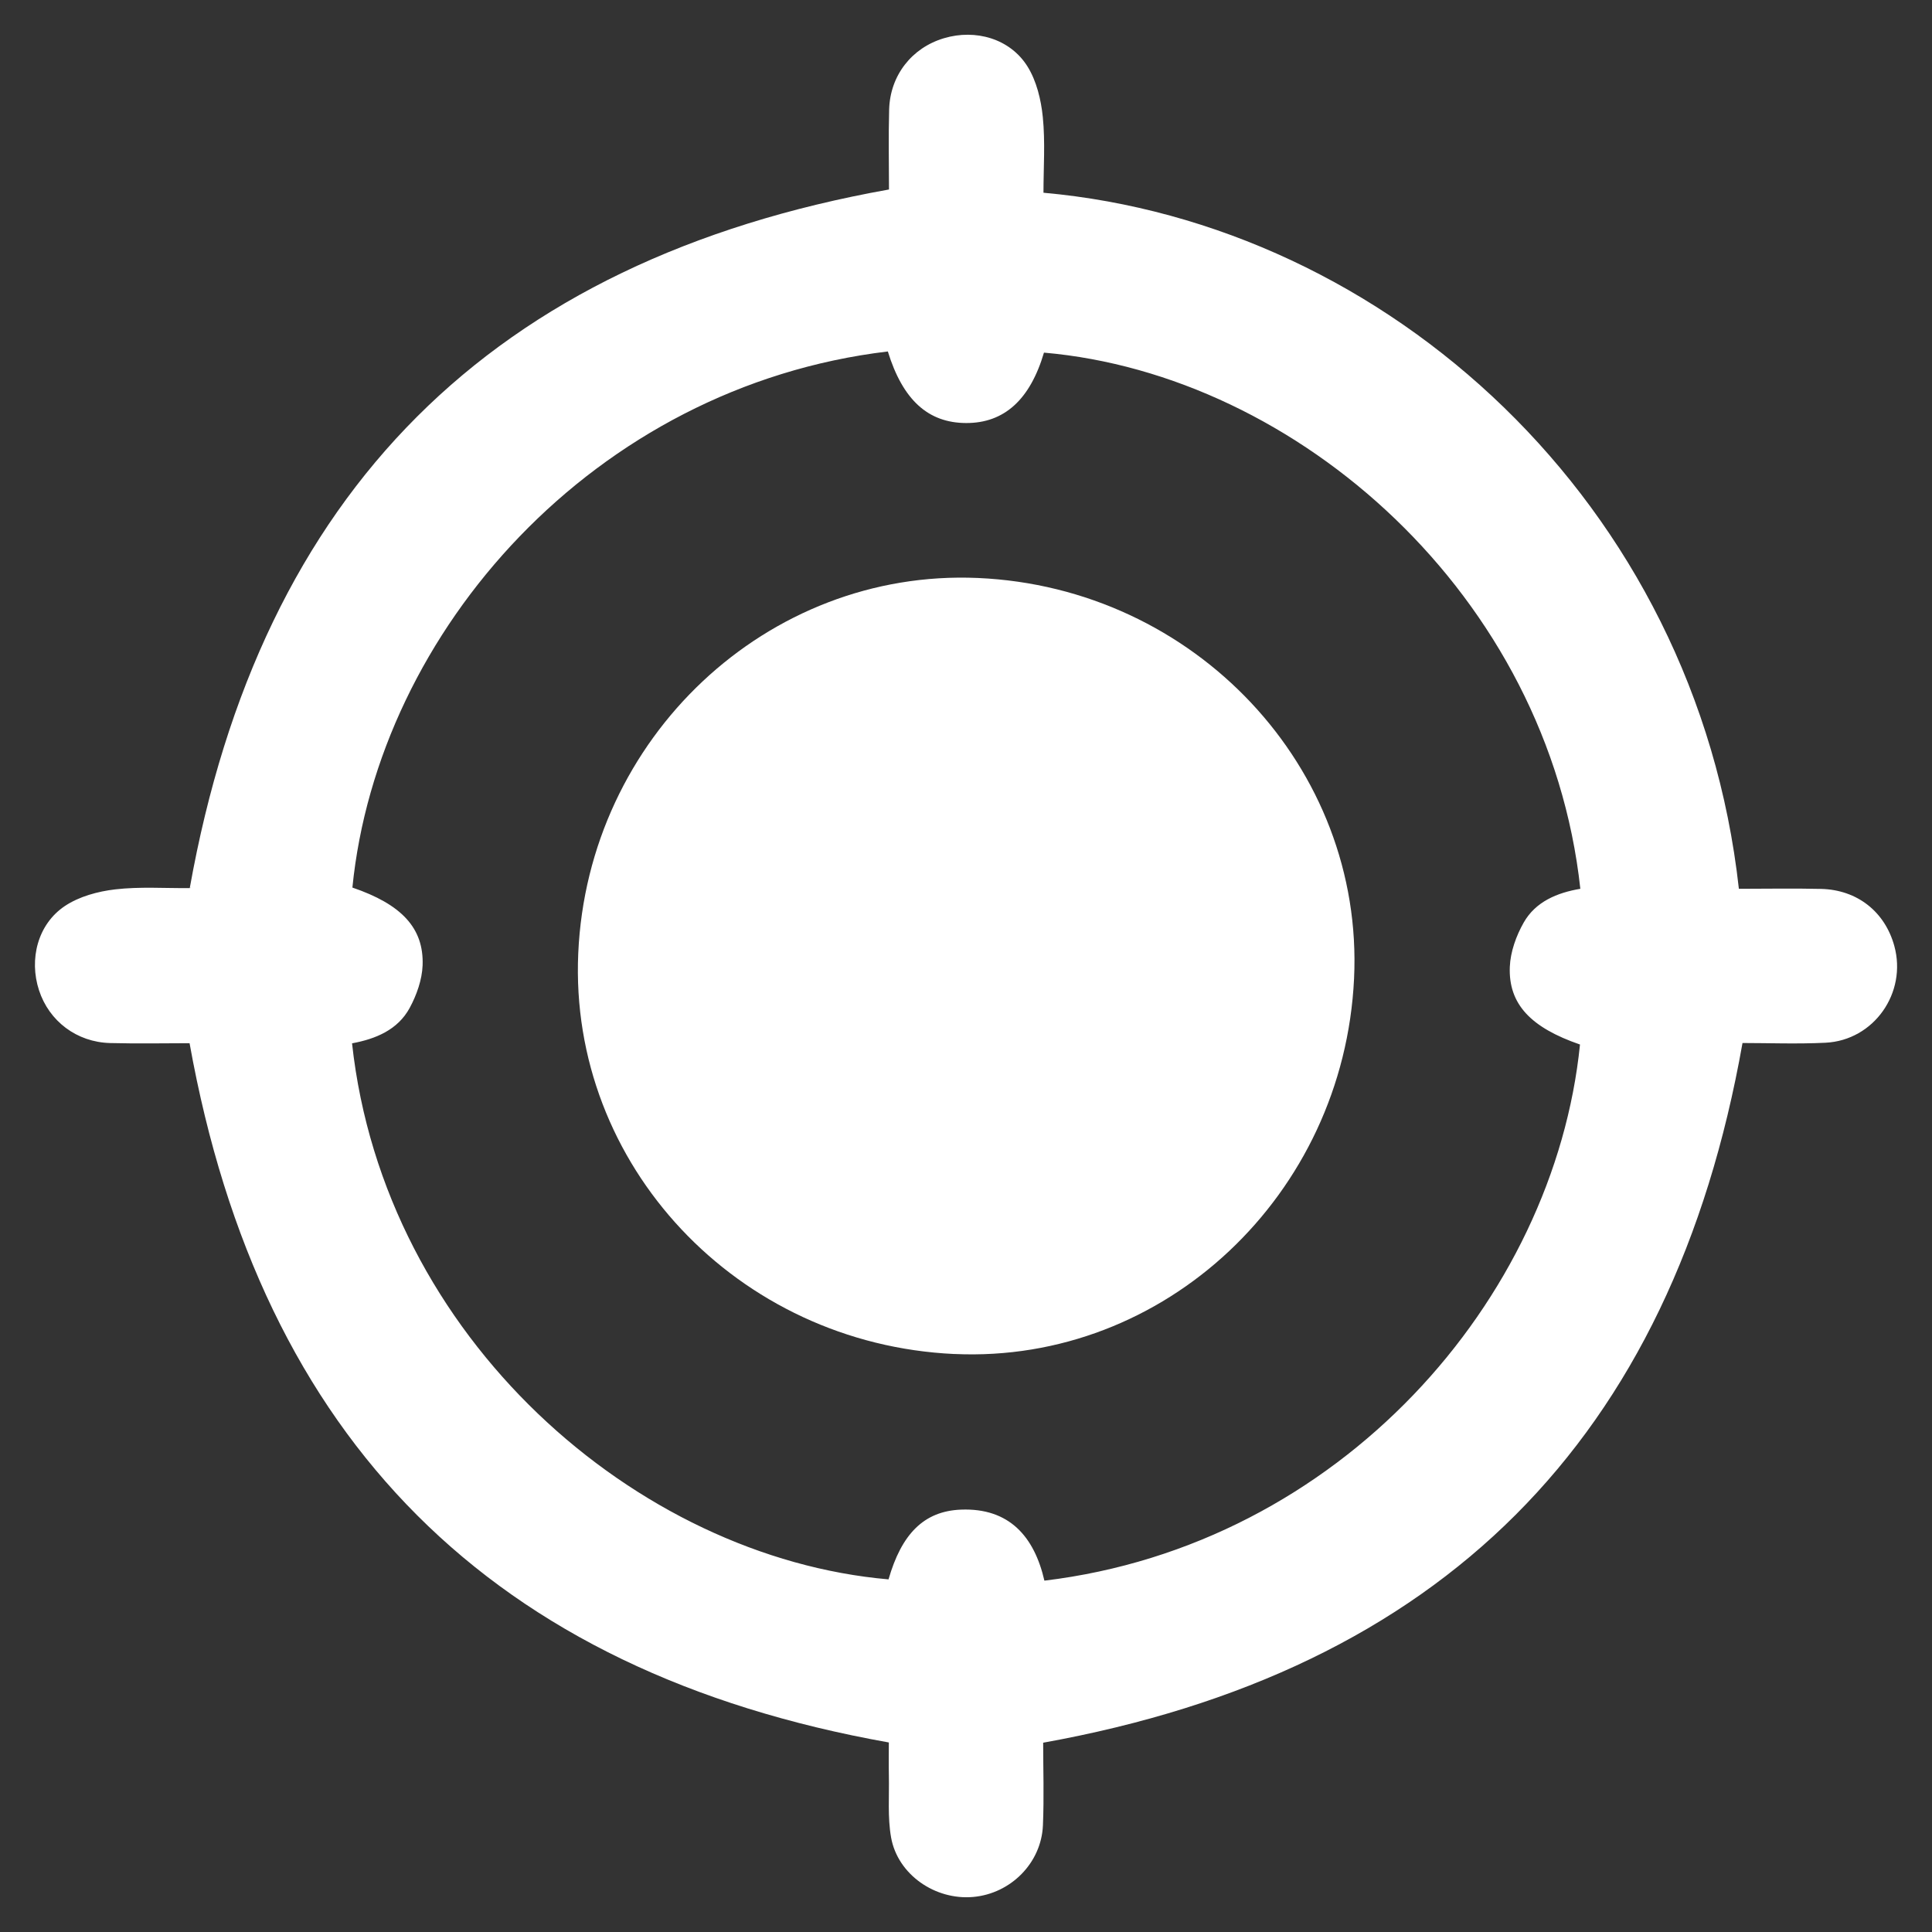
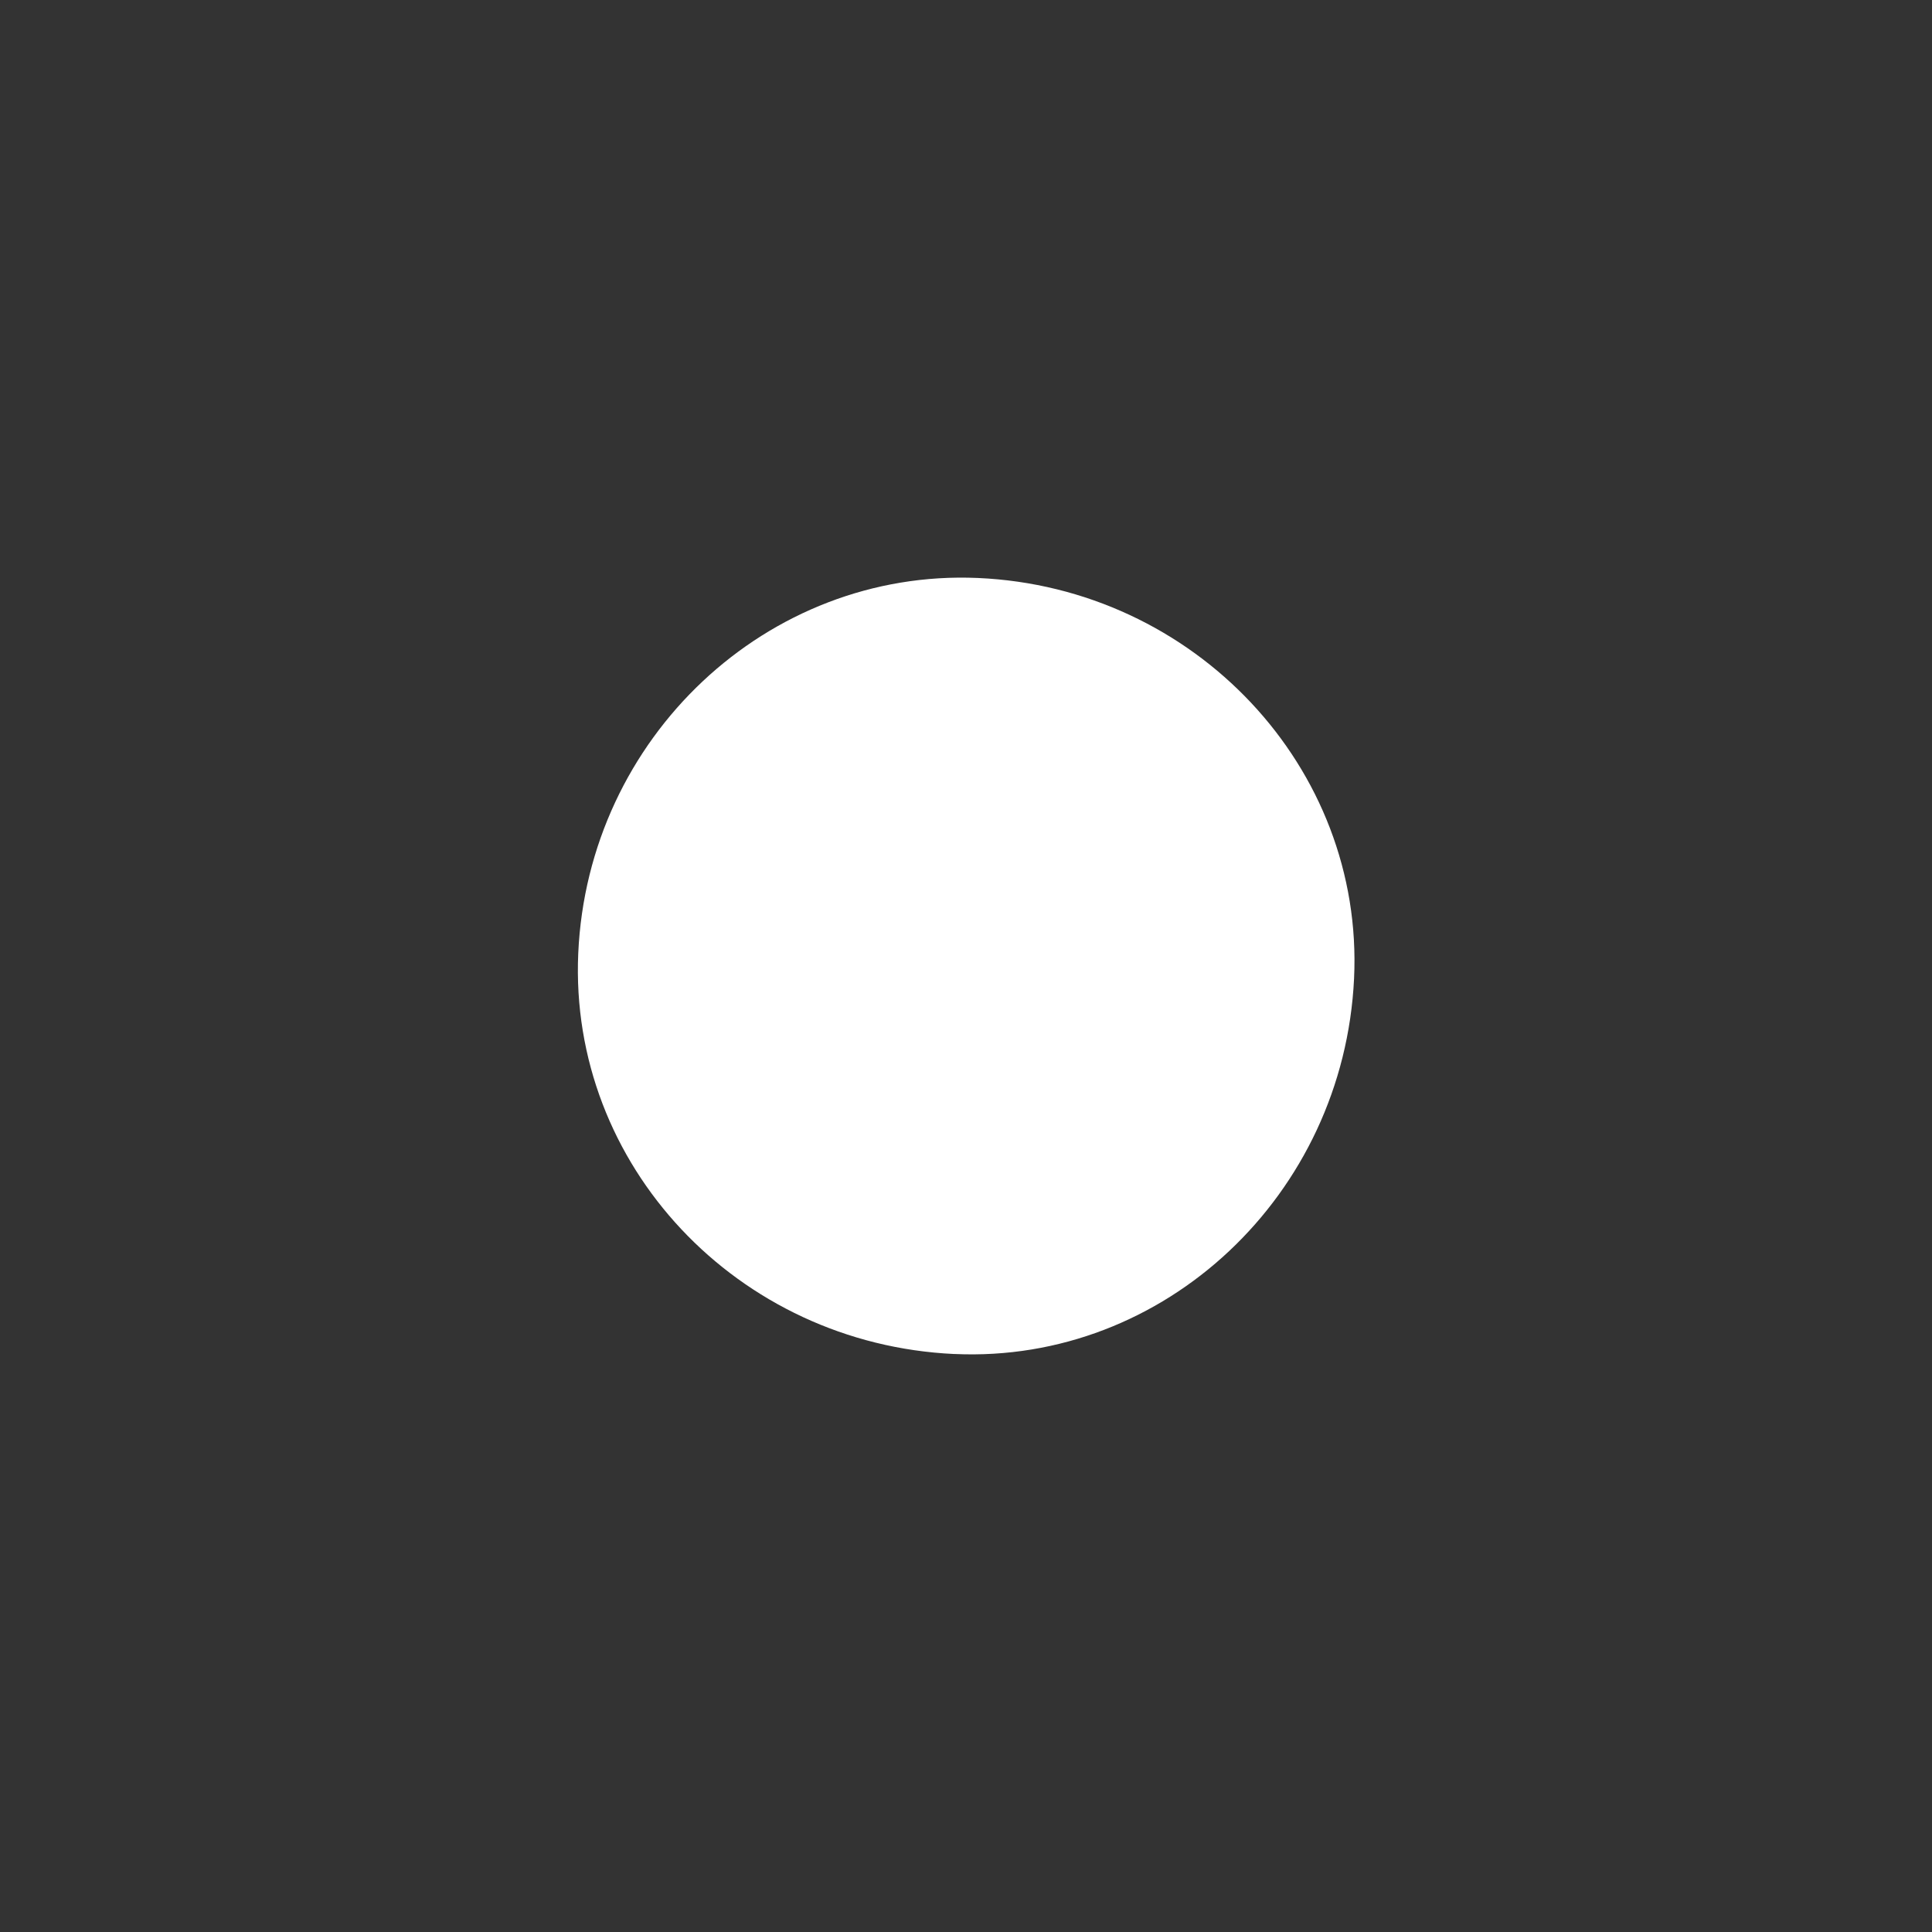
<svg xmlns="http://www.w3.org/2000/svg" id="ec1z3esE0f91" viewBox="0 0 500 500" shape-rendering="geometricPrecision" text-rendering="geometricPrecision">
  <rect x="0" y="0" width="500" height="500" fill="#333333" stroke="none" />
-   <path d="M269.97,451.02c0,6.68.25,14.03-.06,21.37-.41,9.76-8.34,17.68-18.05,18.54-9.84.88-19.54-5.79-21.25-15.41-.92-5.19-.46-10.62-.57-15.95-.06-3.11-.01-6.22-.01-8.62C127.39,432.68,67.52,372.81,49.06,269.98c-6.23,0-13.4.15-20.57-.04-8.65-.23-15.79-5.68-18.39-13.65-2.63-8.04-.35-17.11,6.7-21.82c3.68-2.46,8.54-3.78,13.02-4.3c6.35-.74,12.83-.27,19.26-.33.28,0,.56-.24.03,0C67.44,127.25,127.29,67.38,230.07,49.04c0-6.36-.16-13.54.04-20.71.25-8.84,5.88-15.97,14.19-18.44c8.15-2.43,17.09.09,21.6,7.29c2.36,3.76,3.53,8.64,3.98,13.14.65,6.48.17,13.08.17,19.56C359,57.86,438.97,130.1,450.02,230.02c7.02,0,14.16-.14,21.3.03c9.36.23,16.51,5.94,18.93,14.77c3.32,12.13-5.28,24.43-17.83,25.04-7.33.36-14.69.07-21.46.07-18.17,102.65-78.02,162.54-180.99,181.08ZM229.75,90.96C153.87,100.03,97.83,163.24,91.2,229.7c12.65,4.32,18.52,10.42,18.17,20.12-.14,3.73-1.54,7.69-3.34,11.02-3.1,5.71-8.84,8.05-14.92,9.17c8.31,76.28,73.7,133.07,138.84,138.73c3.36-11.69,9.1-17.67,18.75-18.05c12.52-.49,18.98,7.02,21.59,18.38c76.46-9.2,131.93-72.69,138.61-138.75-12.69-4.37-18.55-10.43-18.16-20.12.16-3.87,1.64-8,3.58-11.42c3.09-5.46,8.71-7.75,14.67-8.76-8.26-75.9-73.19-133.04-138.81-138.76-3.61,12.2-10.31,18.26-20.17,18.22-9.82-.04-16.37-5.97-20.24-18.53Z" fill="#fff" />
  <path d="M247.01,350.42c-56.23-2.58-99.79-48.97-97.36-103.69c2.48-55.86,48.95-99.52,103.42-97.15c56.14,2.45,99.96,49.11,97.36,103.67-2.68,56.05-49.08,99.65-103.42,97.16Z" fill="#fff" />
</svg>